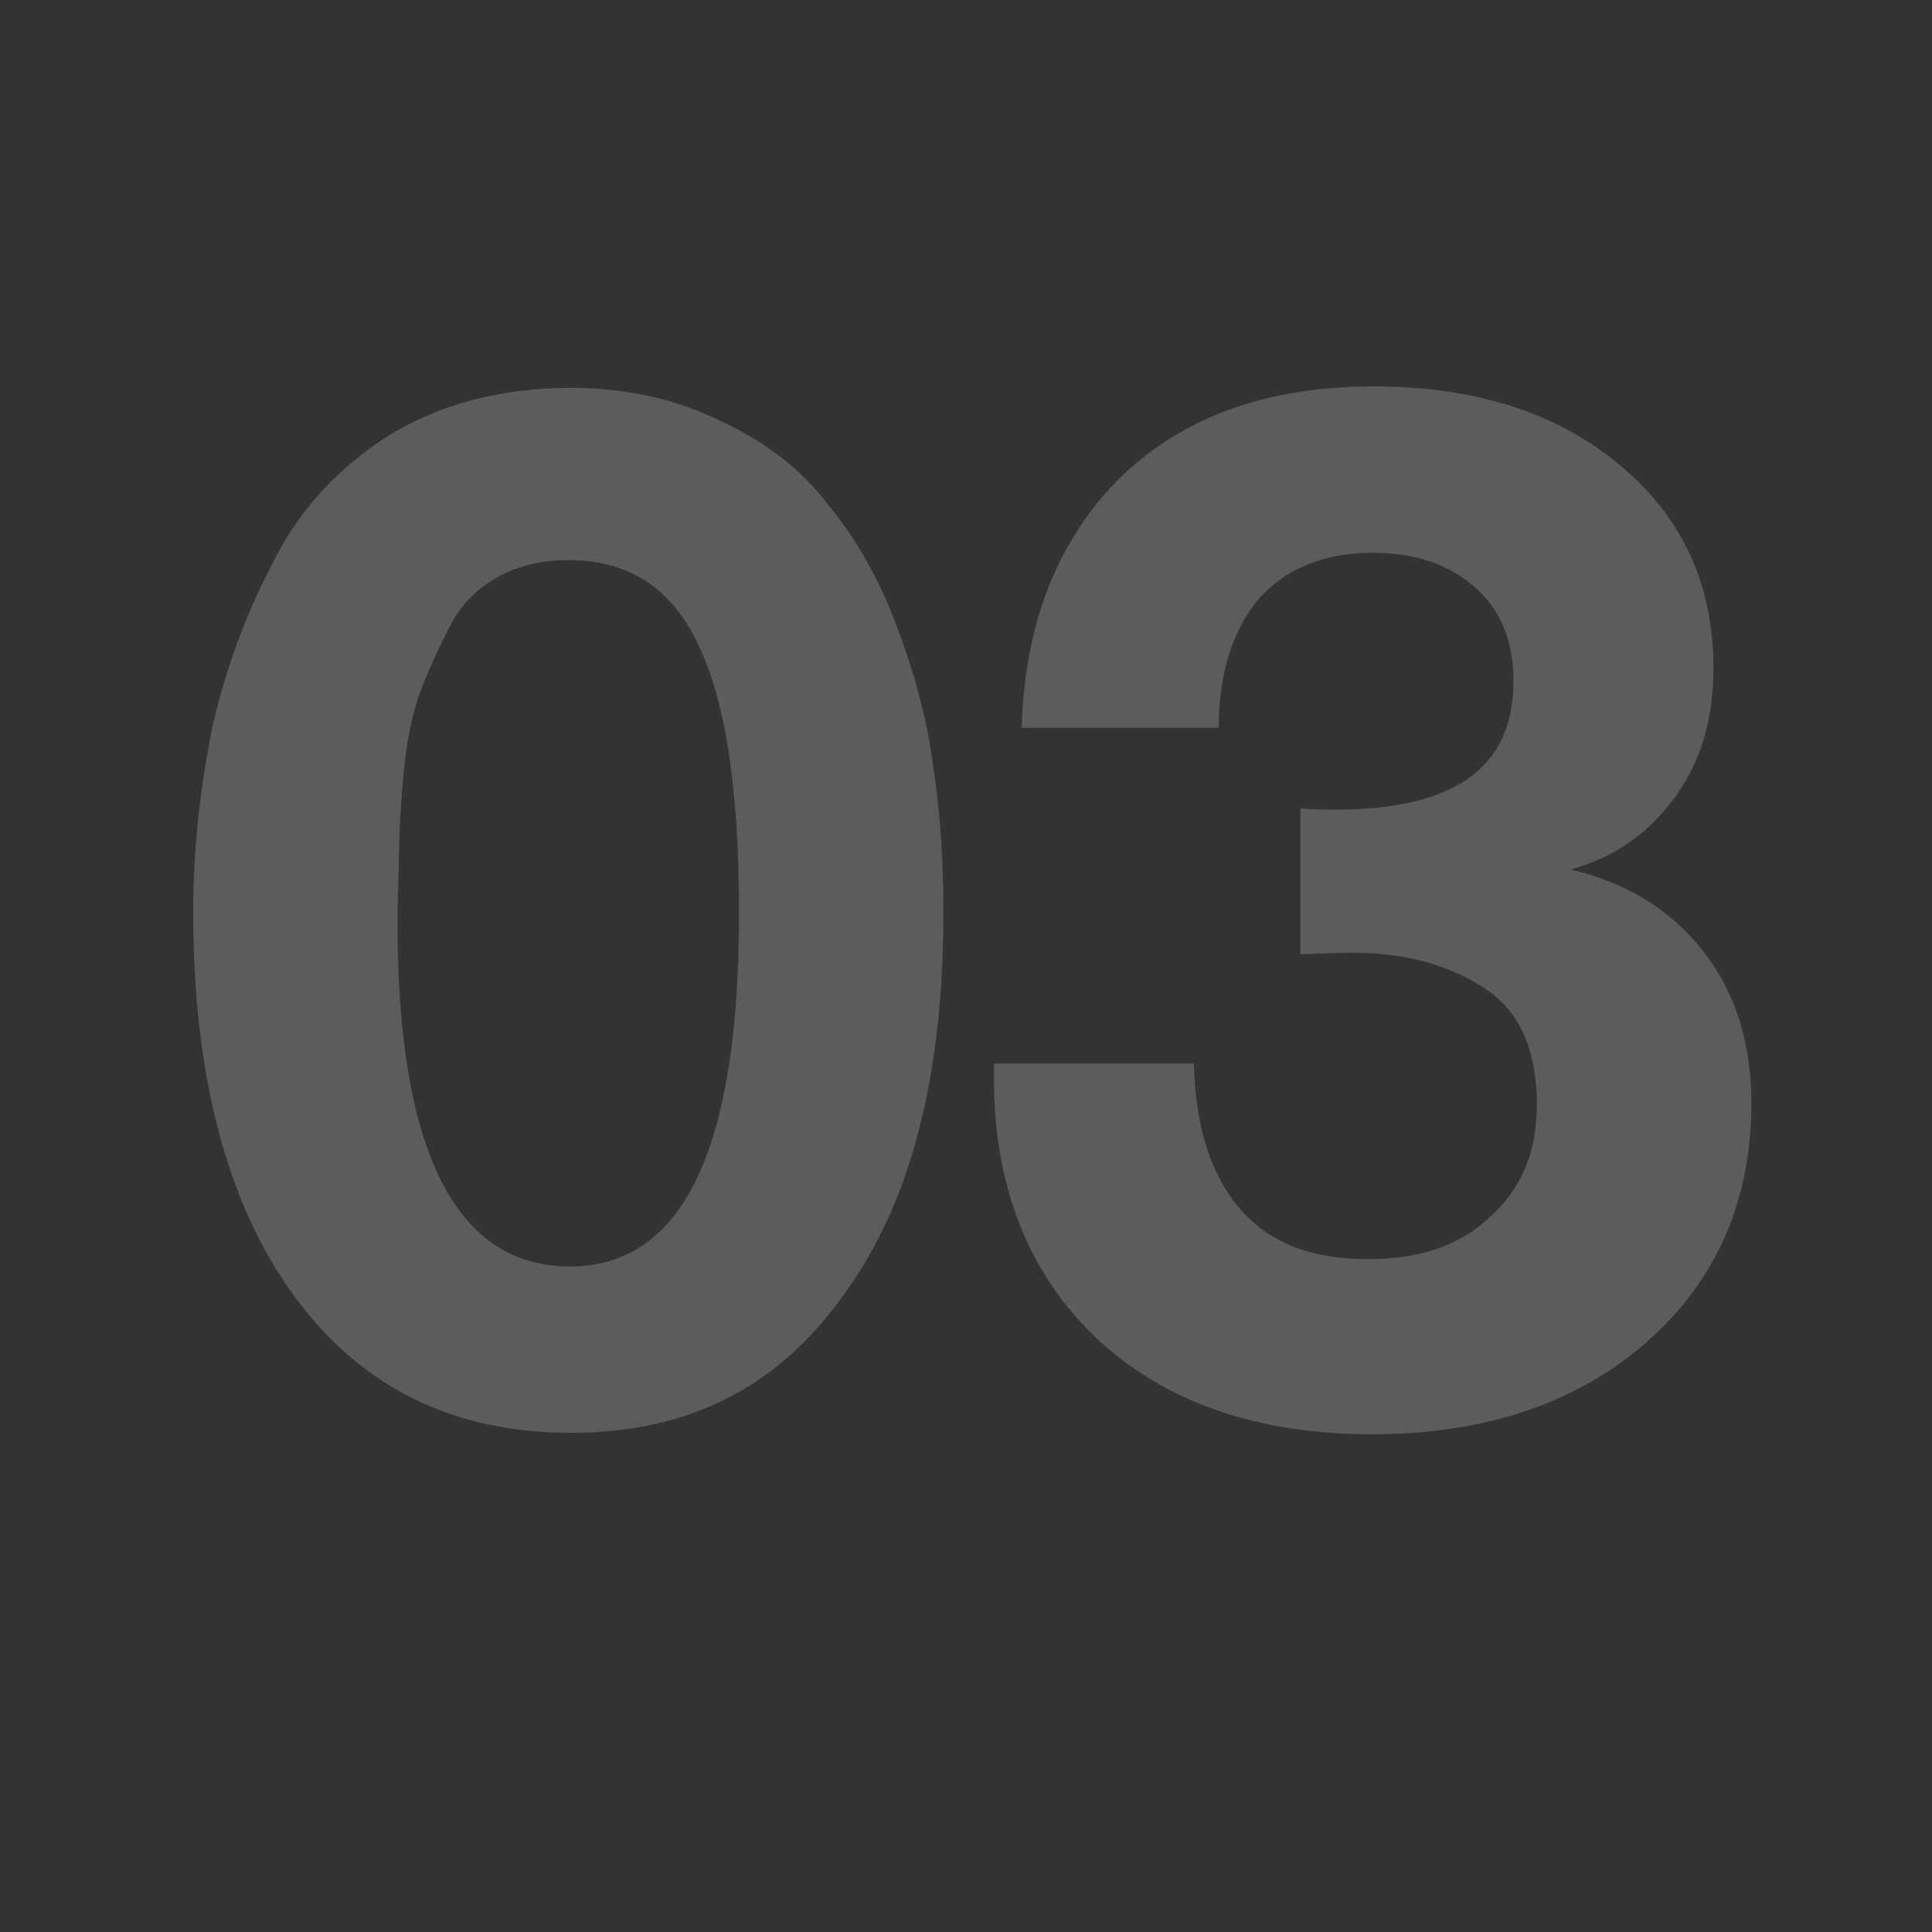
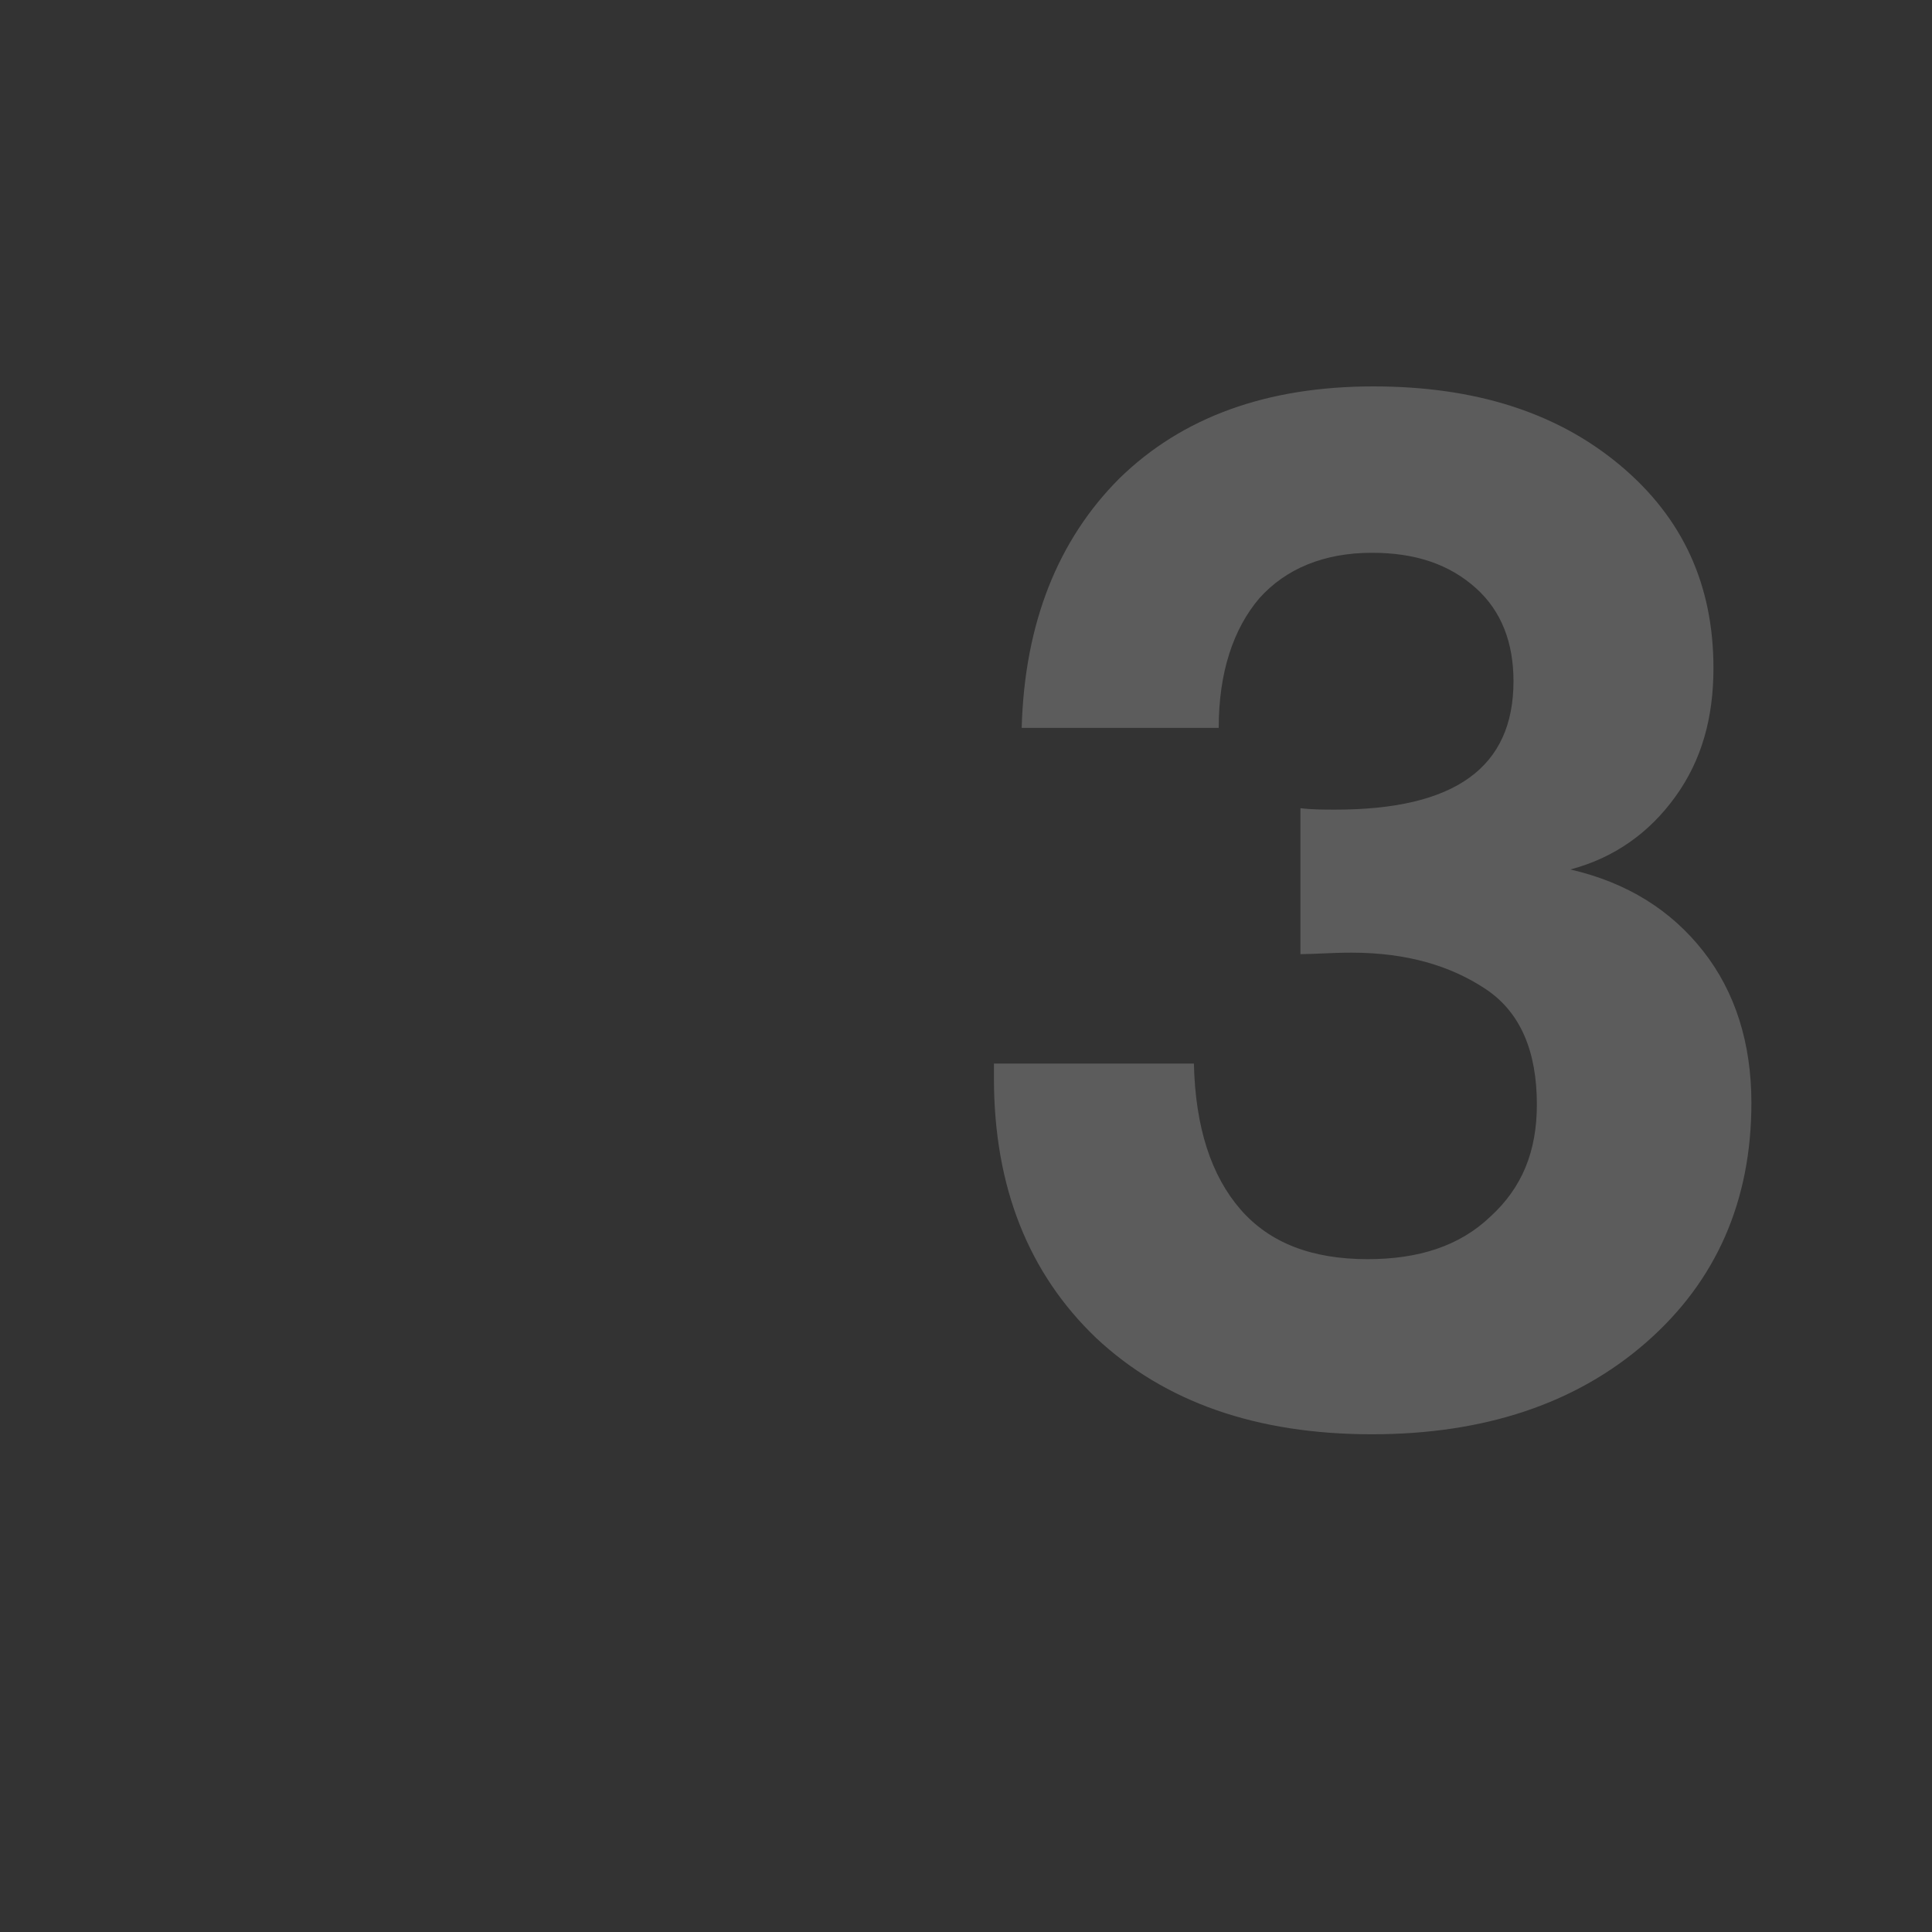
<svg xmlns="http://www.w3.org/2000/svg" width="50" height="50" viewBox="0 0 50 50" fill="none">
  <rect x="0" y="0" width="50" height="50" fill="#333333" stroke="none" />
  <g opacity="0.2">
-     <path d="M14.783 10.038C16.218 10.038 17.54 10.34 18.673 10.906C19.806 11.435 20.75 12.153 21.43 13.059C22.148 13.928 22.752 14.986 23.205 16.194C23.659 17.403 23.998 18.612 24.149 19.82C24.338 21.029 24.414 22.275 24.414 23.635C24.414 27.828 23.583 31.114 21.846 33.493C20.146 35.91 17.804 37.081 14.783 37.081C11.723 37.081 9.344 35.91 7.606 33.531C5.869 31.151 5 27.828 5 23.597C5 21.935 5.189 20.349 5.491 18.838C5.831 17.327 6.36 15.892 7.077 14.532C7.757 13.173 8.777 12.077 10.099 11.246C11.421 10.453 12.97 10.038 14.783 10.038ZM14.707 14.495C14.027 14.495 13.385 14.646 12.856 14.948C12.327 15.25 11.912 15.665 11.61 16.27C11.308 16.874 11.043 17.441 10.854 17.97C10.665 18.498 10.514 19.216 10.439 20.085C10.363 20.953 10.326 21.633 10.326 22.087C10.326 22.54 10.288 23.144 10.288 23.899C10.288 29.792 11.799 32.776 14.745 32.776C17.691 32.776 19.126 29.716 19.126 23.635C19.126 20.462 18.786 18.158 18.069 16.685C17.389 15.212 16.256 14.495 14.707 14.495Z" fill="white" />
    <path d="M26.441 18.838C26.516 16.119 27.385 13.966 28.971 12.38C30.596 10.793 32.786 10 35.544 10C38.187 10 40.303 10.68 41.927 12.04C43.551 13.399 44.344 15.137 44.344 17.29C44.344 18.574 44.042 19.669 43.362 20.613C42.682 21.558 41.776 22.2 40.642 22.502C42.115 22.842 43.249 23.559 44.08 24.617C44.91 25.675 45.326 26.997 45.326 28.545C45.326 31.076 44.419 33.153 42.606 34.739C40.794 36.326 38.414 37.119 35.506 37.119C32.522 37.119 30.142 36.288 28.367 34.626C26.63 32.964 25.723 30.736 25.723 27.903V27.525H30.898C30.936 29.187 31.351 30.434 32.106 31.302C32.862 32.171 33.957 32.587 35.392 32.587C36.714 32.587 37.772 32.247 38.565 31.491C39.396 30.736 39.774 29.792 39.774 28.583C39.774 27.223 39.358 26.203 38.452 25.599C37.545 24.995 36.412 24.655 34.977 24.655C34.448 24.655 34.033 24.693 33.655 24.693V20.916C33.957 20.953 34.259 20.953 34.561 20.953C37.659 20.953 39.169 19.858 39.169 17.63C39.169 16.648 38.867 15.817 38.187 15.212C37.508 14.608 36.639 14.306 35.506 14.306C34.259 14.306 33.277 14.721 32.597 15.477C31.918 16.27 31.54 17.403 31.54 18.838H26.441Z" fill="white" />
  </g>
</svg>